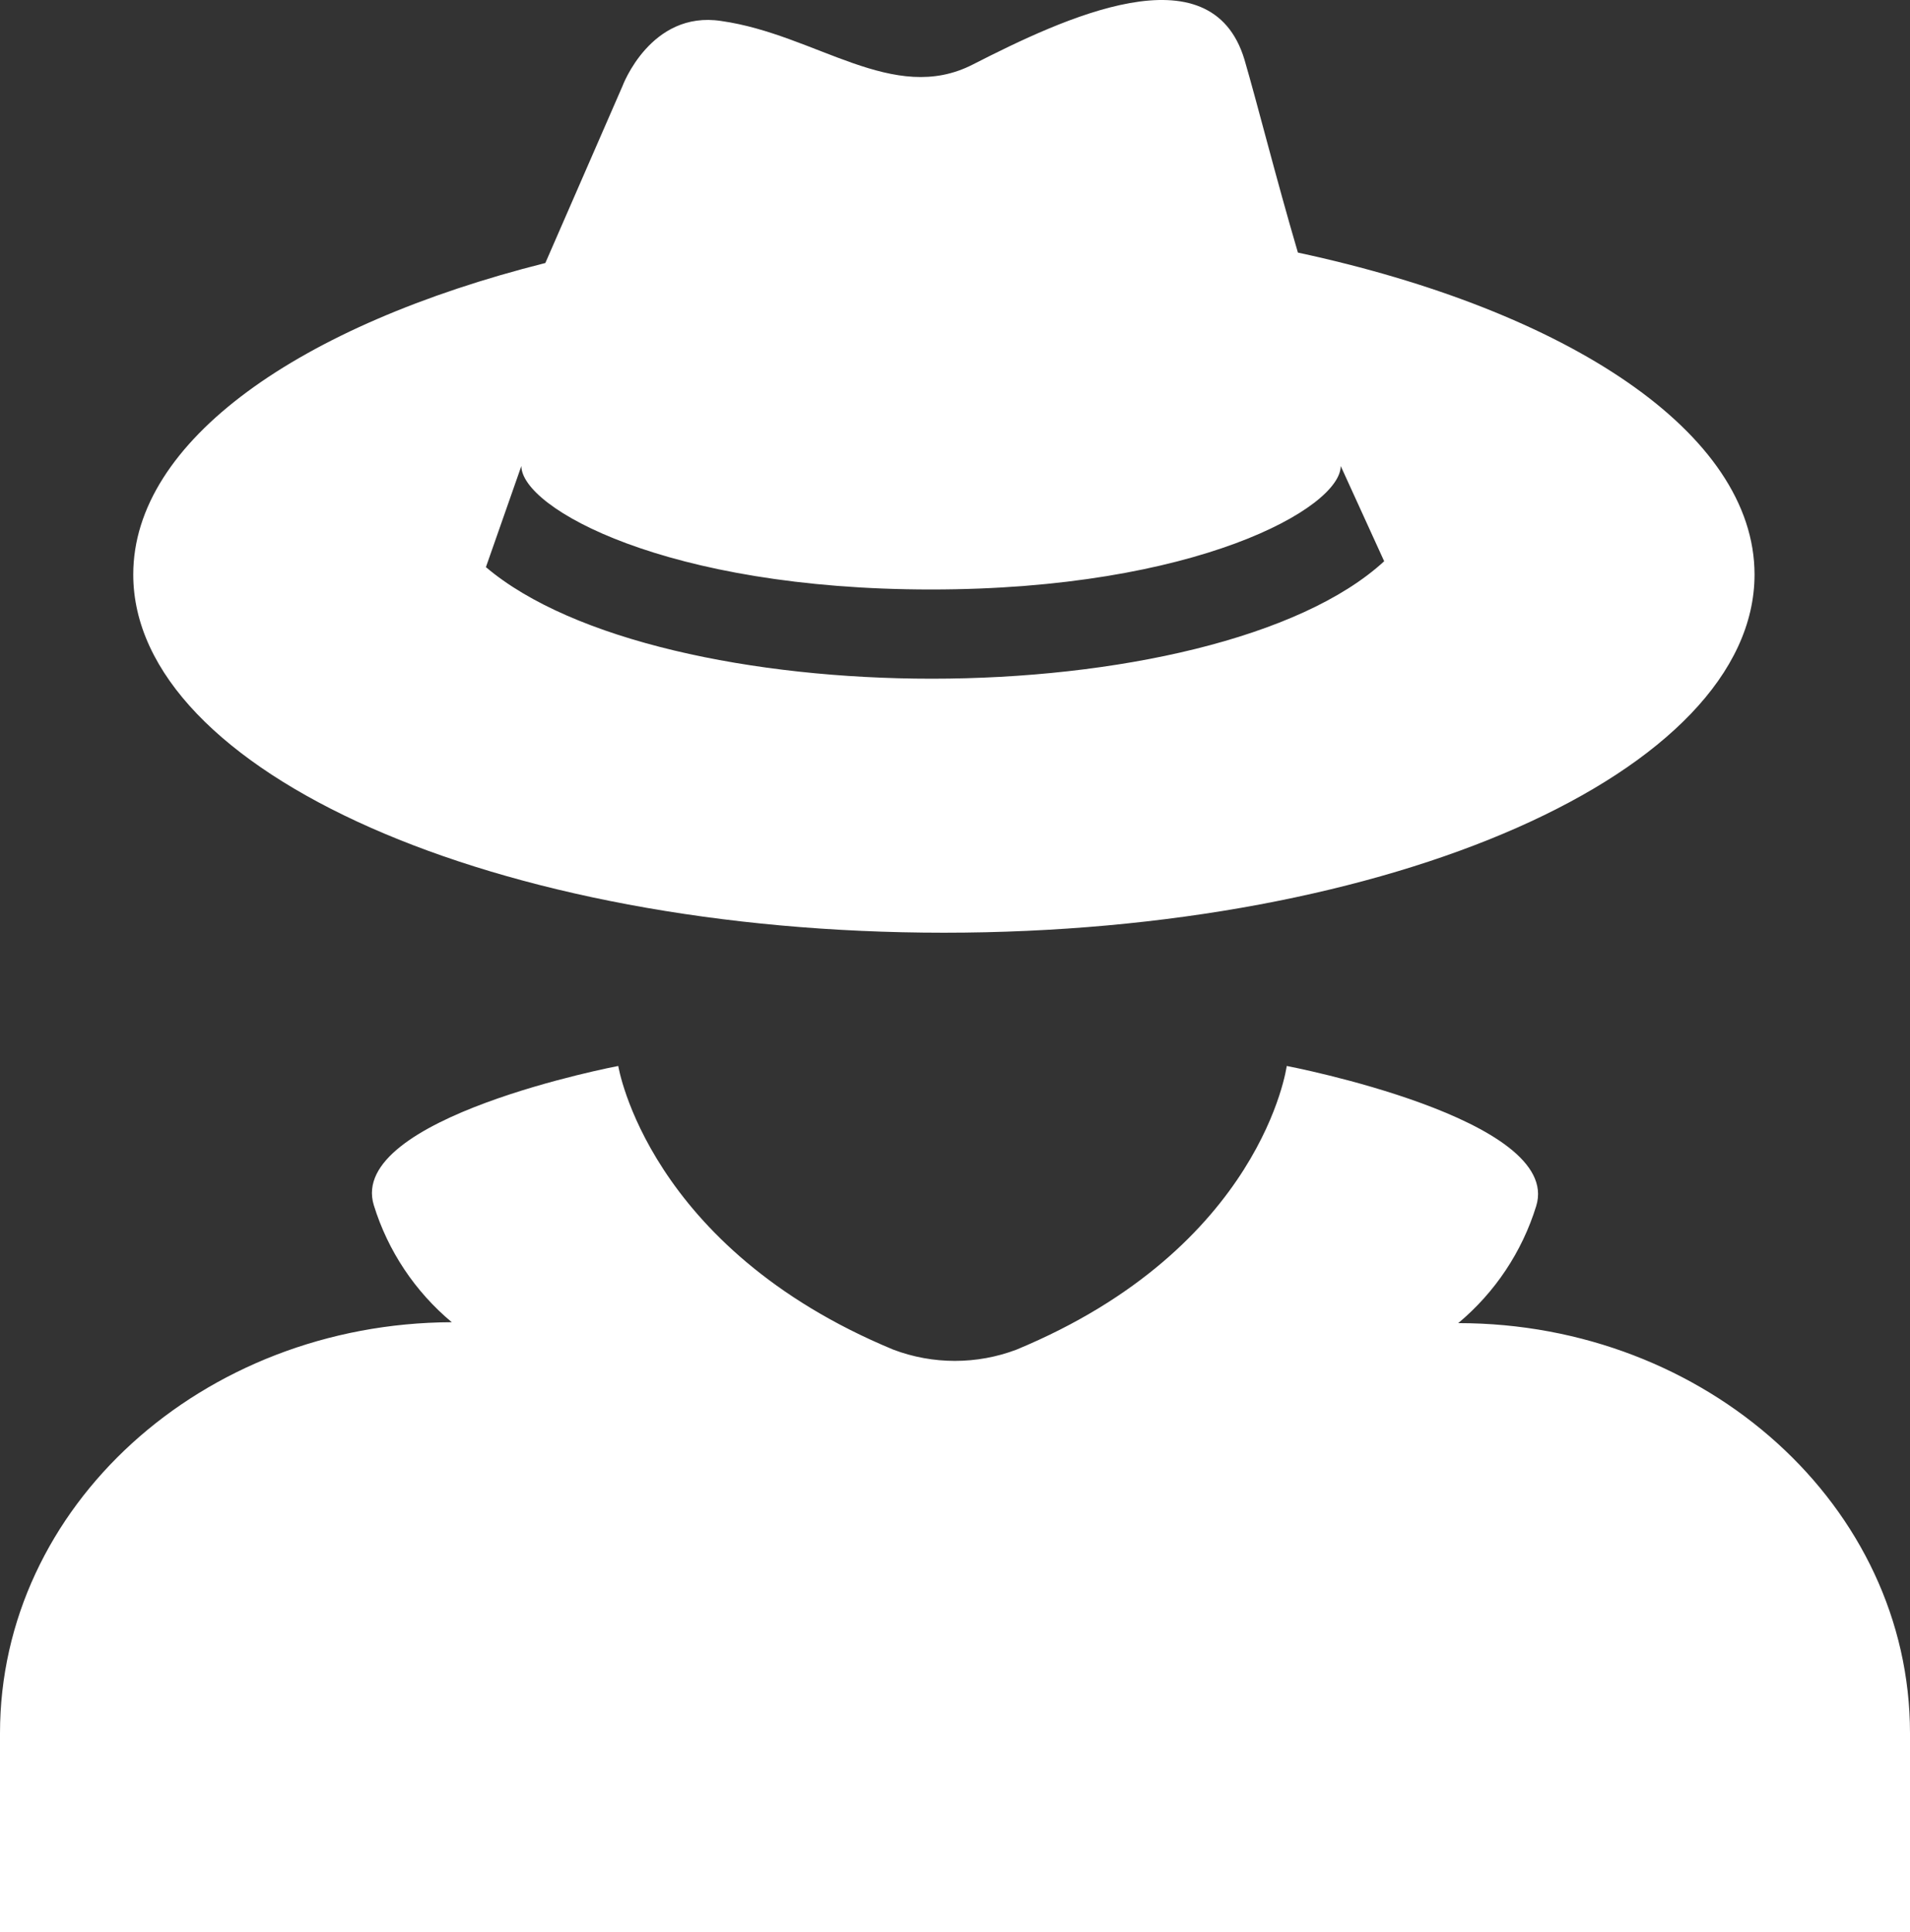
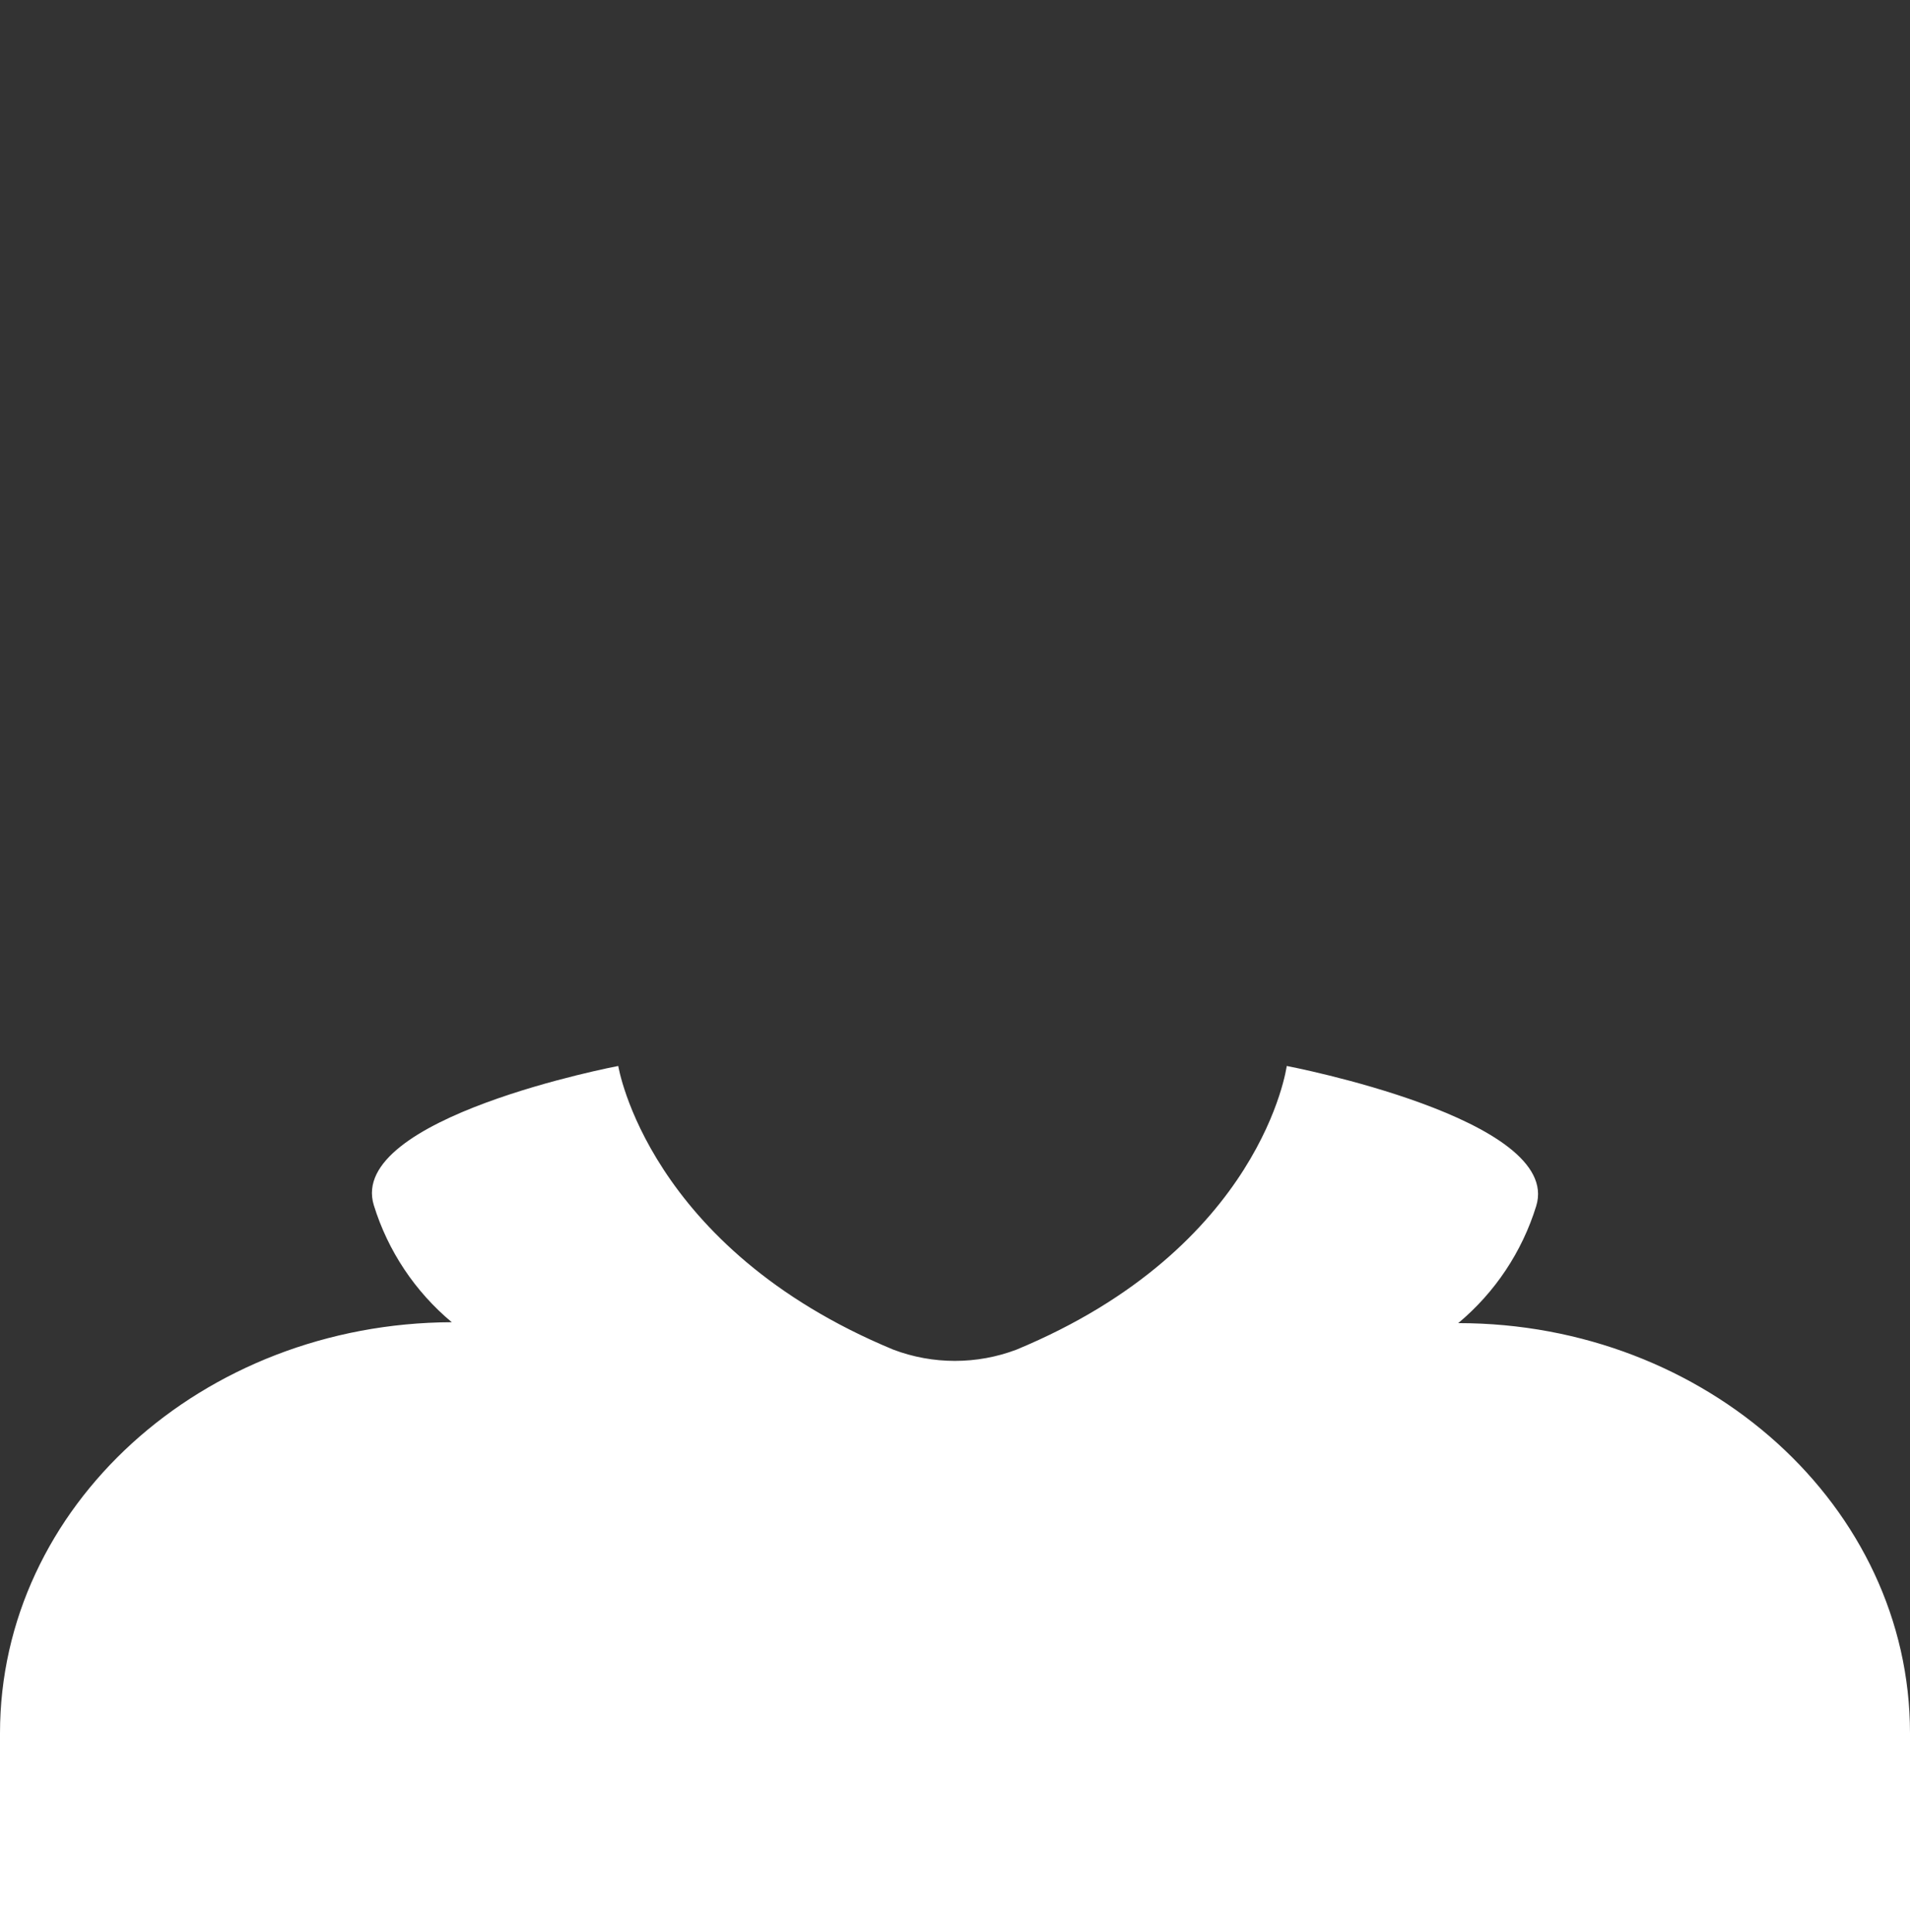
<svg xmlns="http://www.w3.org/2000/svg" width="86px" height="87px" viewBox="0 0 86 87" version="1.1">
  <rect x="0" y="0" width="86" height="87" fill="#333333" stroke="none" />
  <title>icon-spy</title>
  <desc>Created with Sketch.</desc>
  <g id="icon-spy" stroke="none" stroke-width="1" fill="none" fill-rule="evenodd">
    <g id="Group-3" fill="#FFFFFF">
      <path d="M65.66,59.579 C67.313,58.199 68.533,56.37 69.169,54.309 C70.389,50.379 57.937,48 57.937,48 C57.937,48 56.847,56.179 45.763,60.776 C43.979,61.449 42.011,61.449 40.227,60.776 C29.153,56.186 27.838,48 27.838,48 C27.838,48 15.615,50.321 16.832,54.272 C17.467,56.329 18.687,58.158 20.341,59.539 C9.099,59.58 0,67.844 0,78.046 L0,87 L86,87 L86,78.046 C86,67.844 76.849,59.58 65.659,59.58 L65.66,59.579 Z" id="Fill-1" />
-       <path d="M42.5,42 C62.658,42 79,34.767 79,25.871 C79,19.498 70.601,13.985 58.44,11.374 C57.459,8.04 56.629,4.725 56.033,2.682 C54.521,-2.328 47.855,0.837 43.811,2.9 C40.219,4.749 36.753,1.551 32.474,0.945 C29.29,0.456 28.027,3.879 28.027,3.879 L24.555,11.843 C13.49,14.63 6,19.851 6,25.871 C6,34.767 22.342,42 42.5,42 L42.5,42 Z M23.475,20.983 C23.475,22.87 29.985,26.544 41.921,26.544 C53.857,26.544 60.367,22.87 60.367,20.983 L62.324,25.273 C58.545,28.754 50.214,30.562 41.959,30.562 C33.9,30.562 25.783,28.852 21.879,25.538 L23.475,20.983 Z" id="Fill-2" />
    </g>
  </g>
</svg>